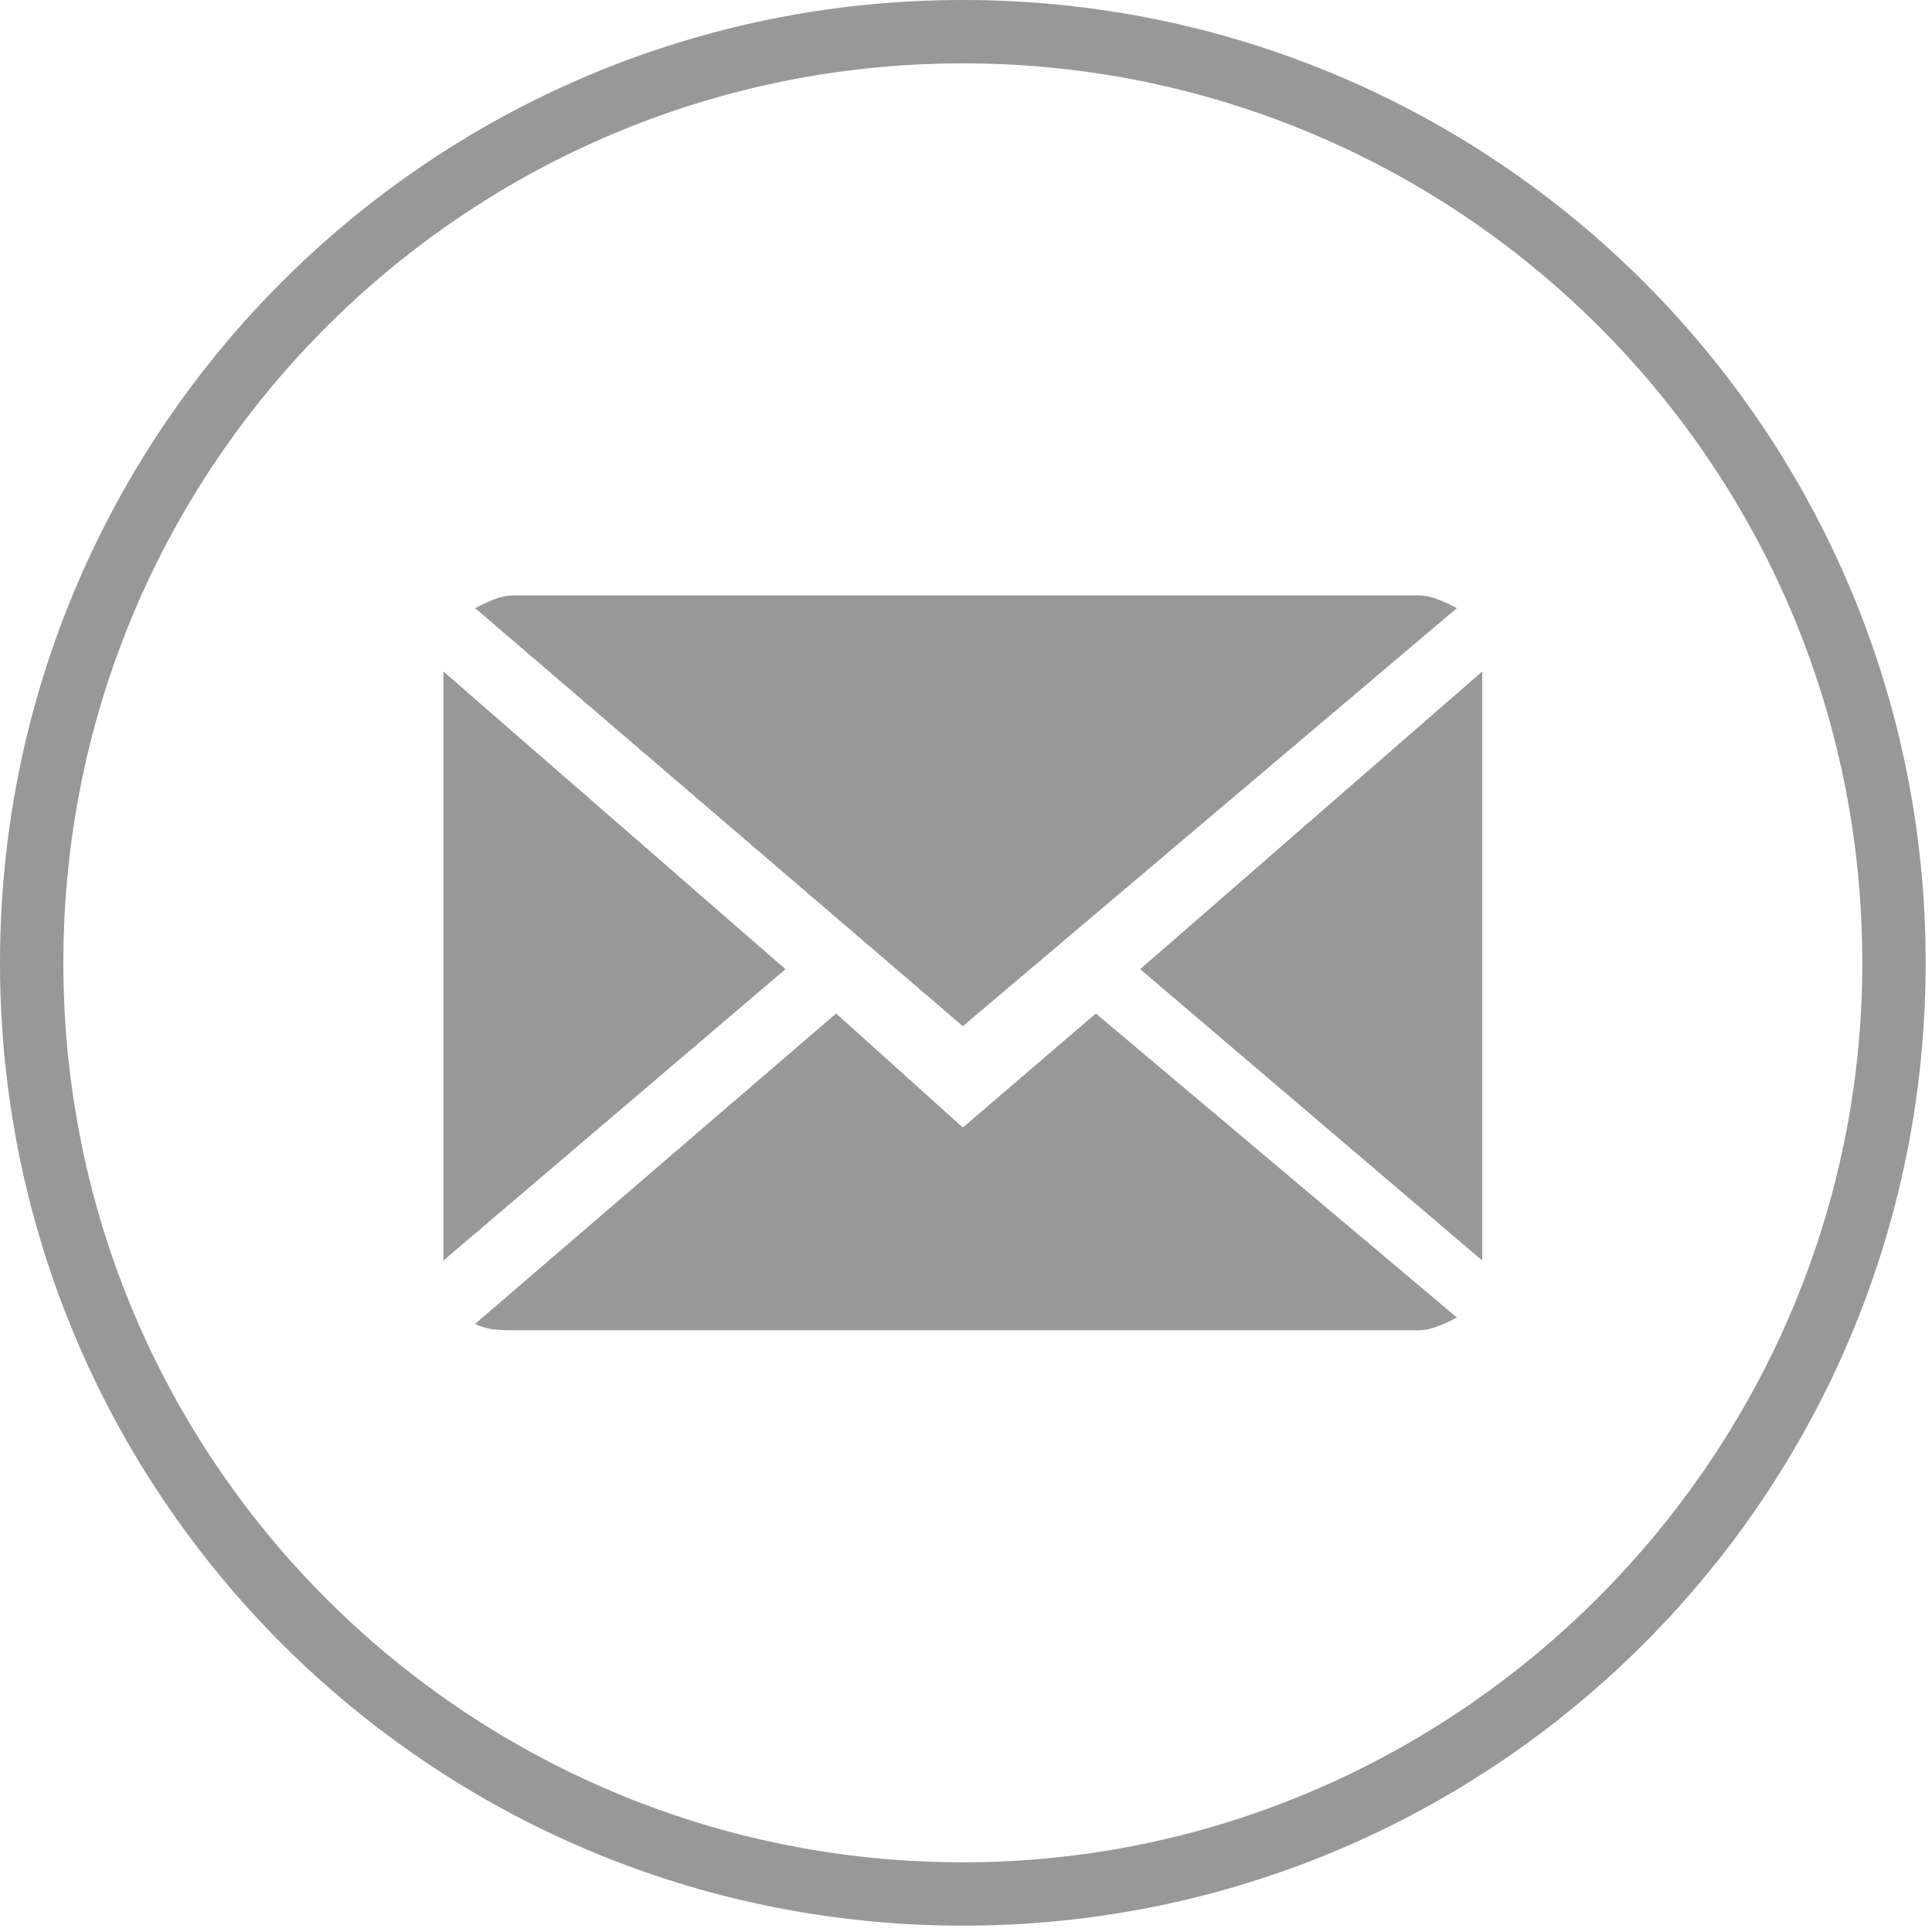
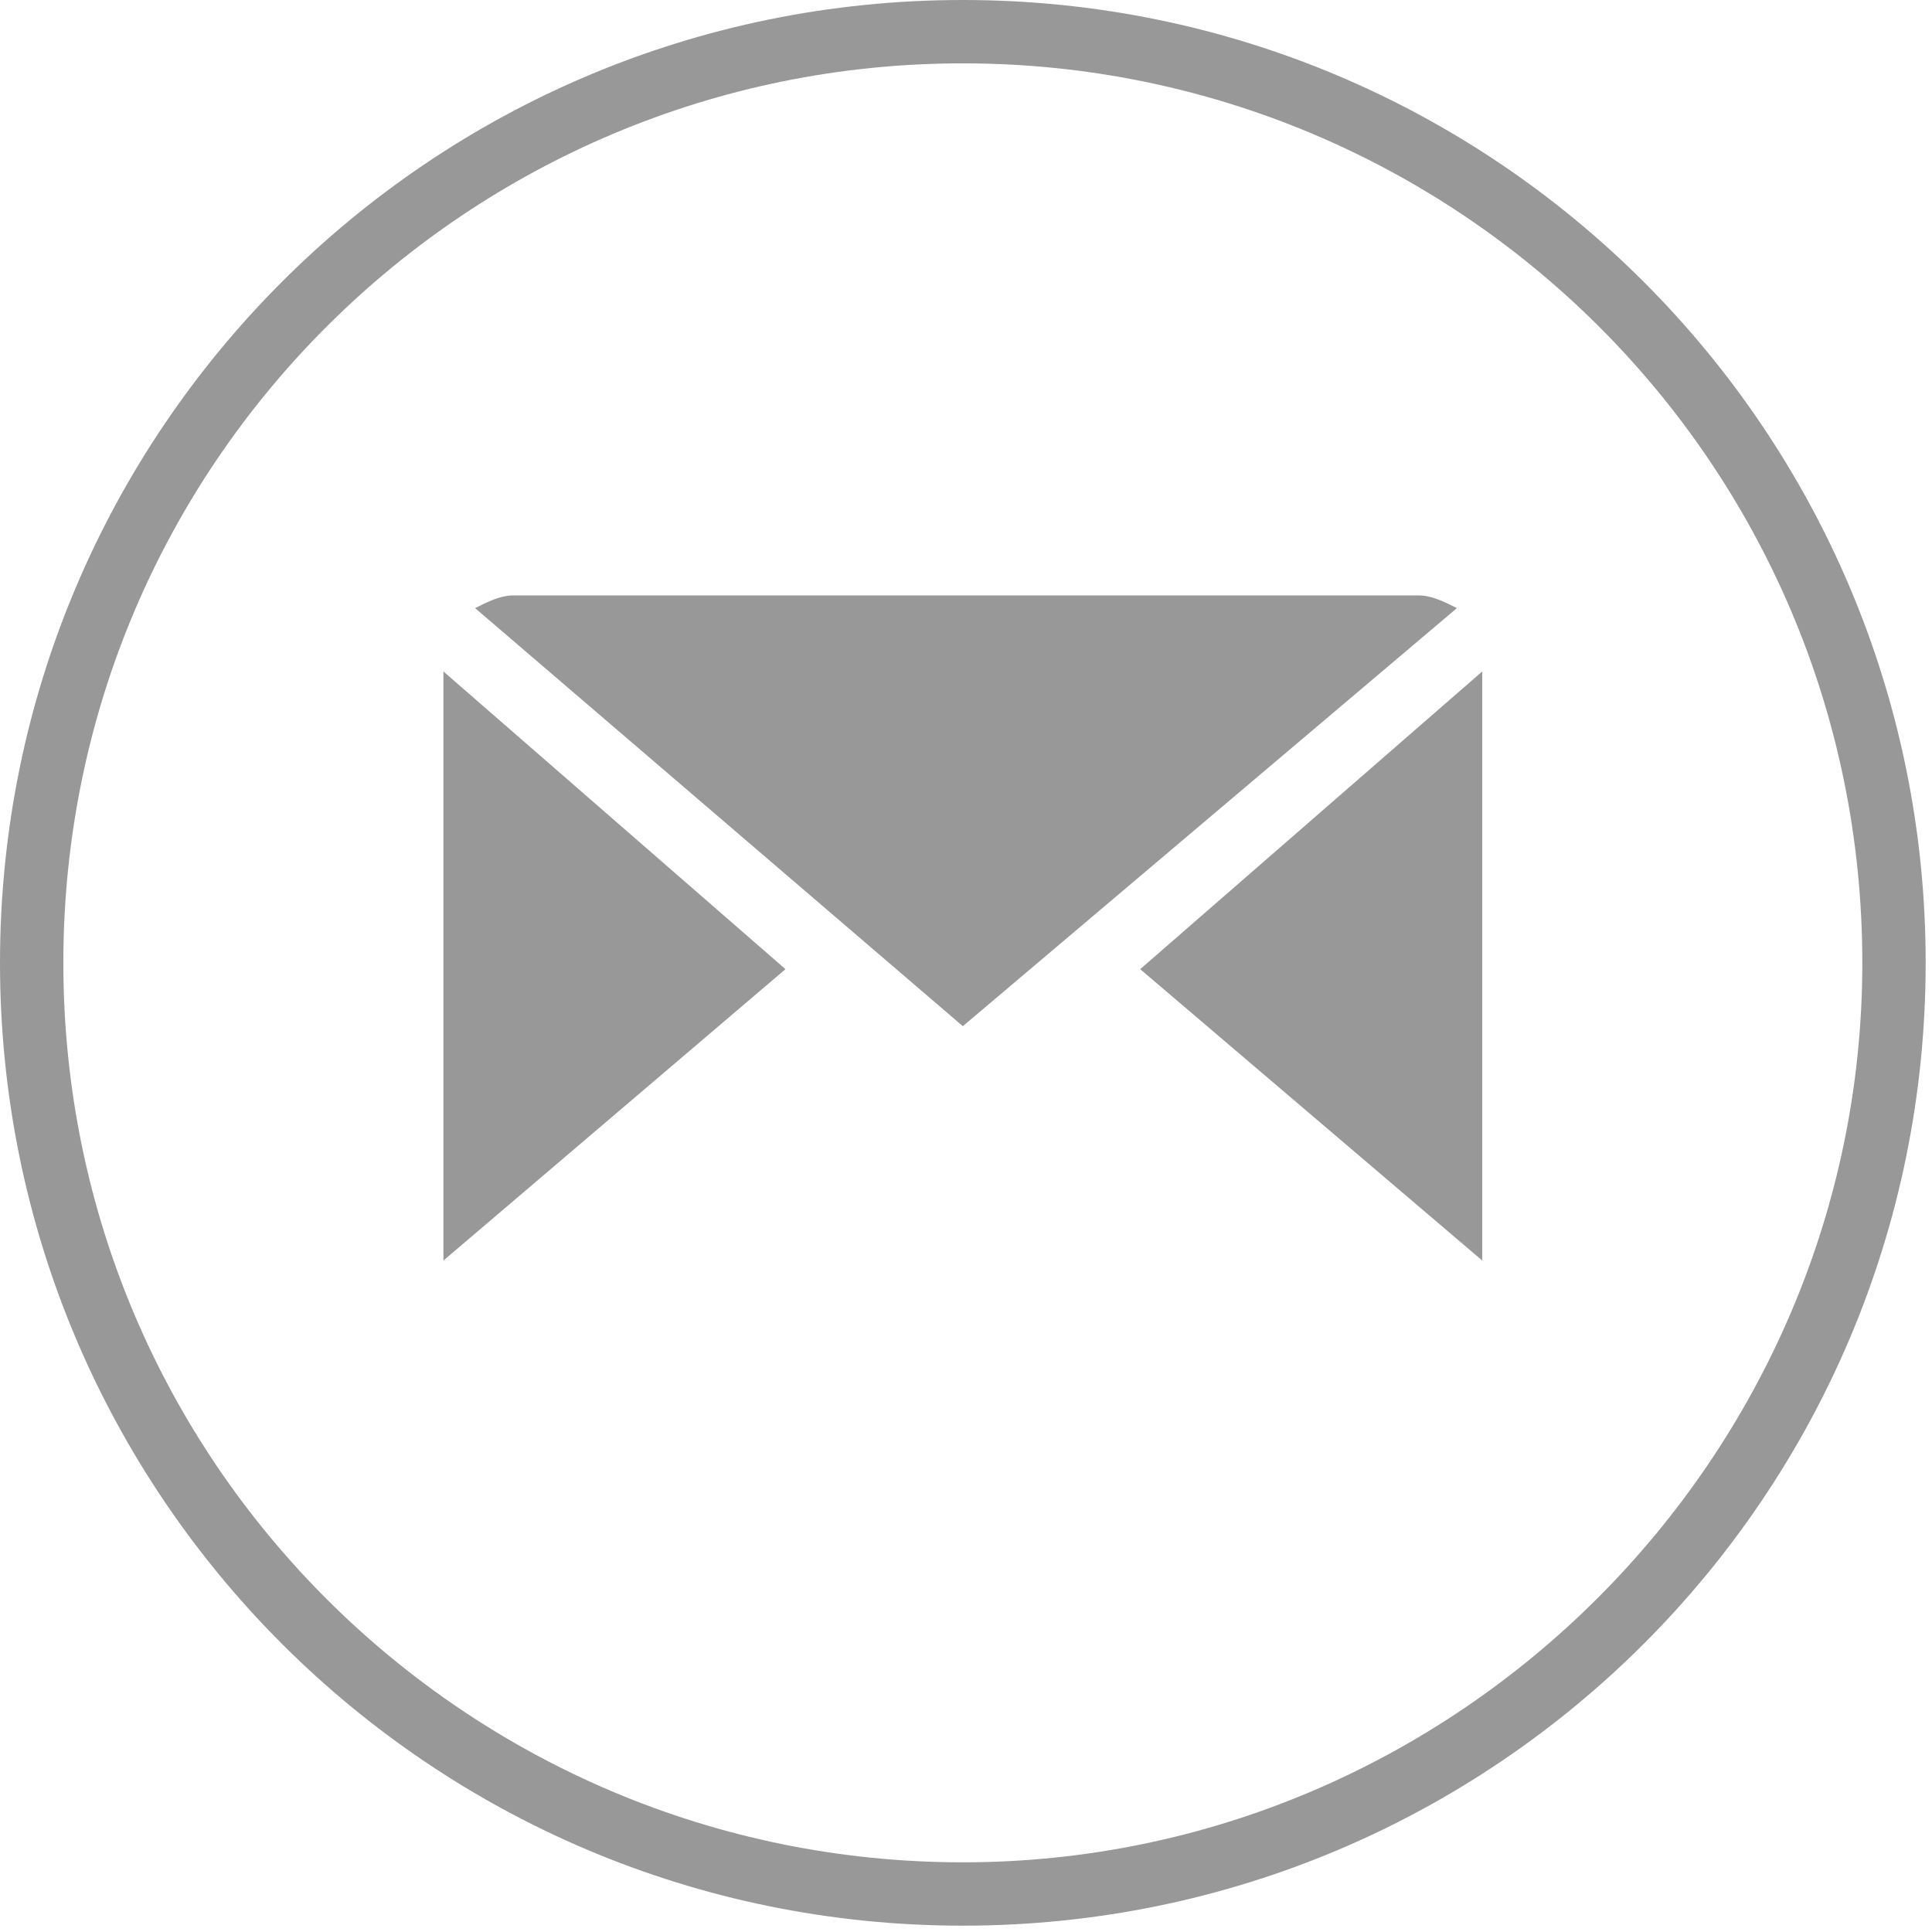
<svg xmlns="http://www.w3.org/2000/svg" version="1.1" id="Layer_1" x="0px" y="0px" viewBox="0 0 30.5 30.5" style="enable-background:new 0 0 30.5 30.5;" xml:space="preserve">
  <style type="text/css">
	.st0{fill:#989898;}
</style>
-   <path class="st0" d="M15.2,0C6.8,0,0,6.8,0,15.2s6.8,15.2,15.2,15.2c8.4,0,15.2-6.8,15.2-15.2C30.4,6.8,23.6,0,15.2,0z M15.2,29.4  C7.4,29.4,1,23.1,1,15.2S7.4,1,15.2,1s14.2,6.3,14.2,14.2c0,0,0,0,0,0C29.4,23,23,29.4,15.2,29.4z" />
+   <path class="st0" d="M15.2,0C6.8,0,0,6.8,0,15.2s6.8,15.2,15.2,15.2c8.4,0,15.2-6.8,15.2-15.2C30.4,6.8,23.6,0,15.2,0M15.2,29.4  C7.4,29.4,1,23.1,1,15.2S7.4,1,15.2,1s14.2,6.3,14.2,14.2c0,0,0,0,0,0C29.4,23,23,29.4,15.2,29.4z" />
  <g>
-     <path class="st0" d="M13.2,16l-5.7,4.9C7.7,21,7.9,21,8.1,21h14.3c0.2,0,0.4-0.1,0.6-0.2L17.3,16l-2.1,1.8L13.2,16z" />
    <path class="st0" d="M23,9.6c-0.2-0.1-0.4-0.2-0.6-0.2H8.1c-0.2,0-0.4,0.1-0.6,0.2l7.7,6.6L23,9.6z" />
    <polygon class="st0" points="7,10.6 7,19.9 12.4,15.3  " />
    <polygon class="st0" points="23.4,19.9 23.4,10.6 18,15.3  " />
  </g>
</svg>